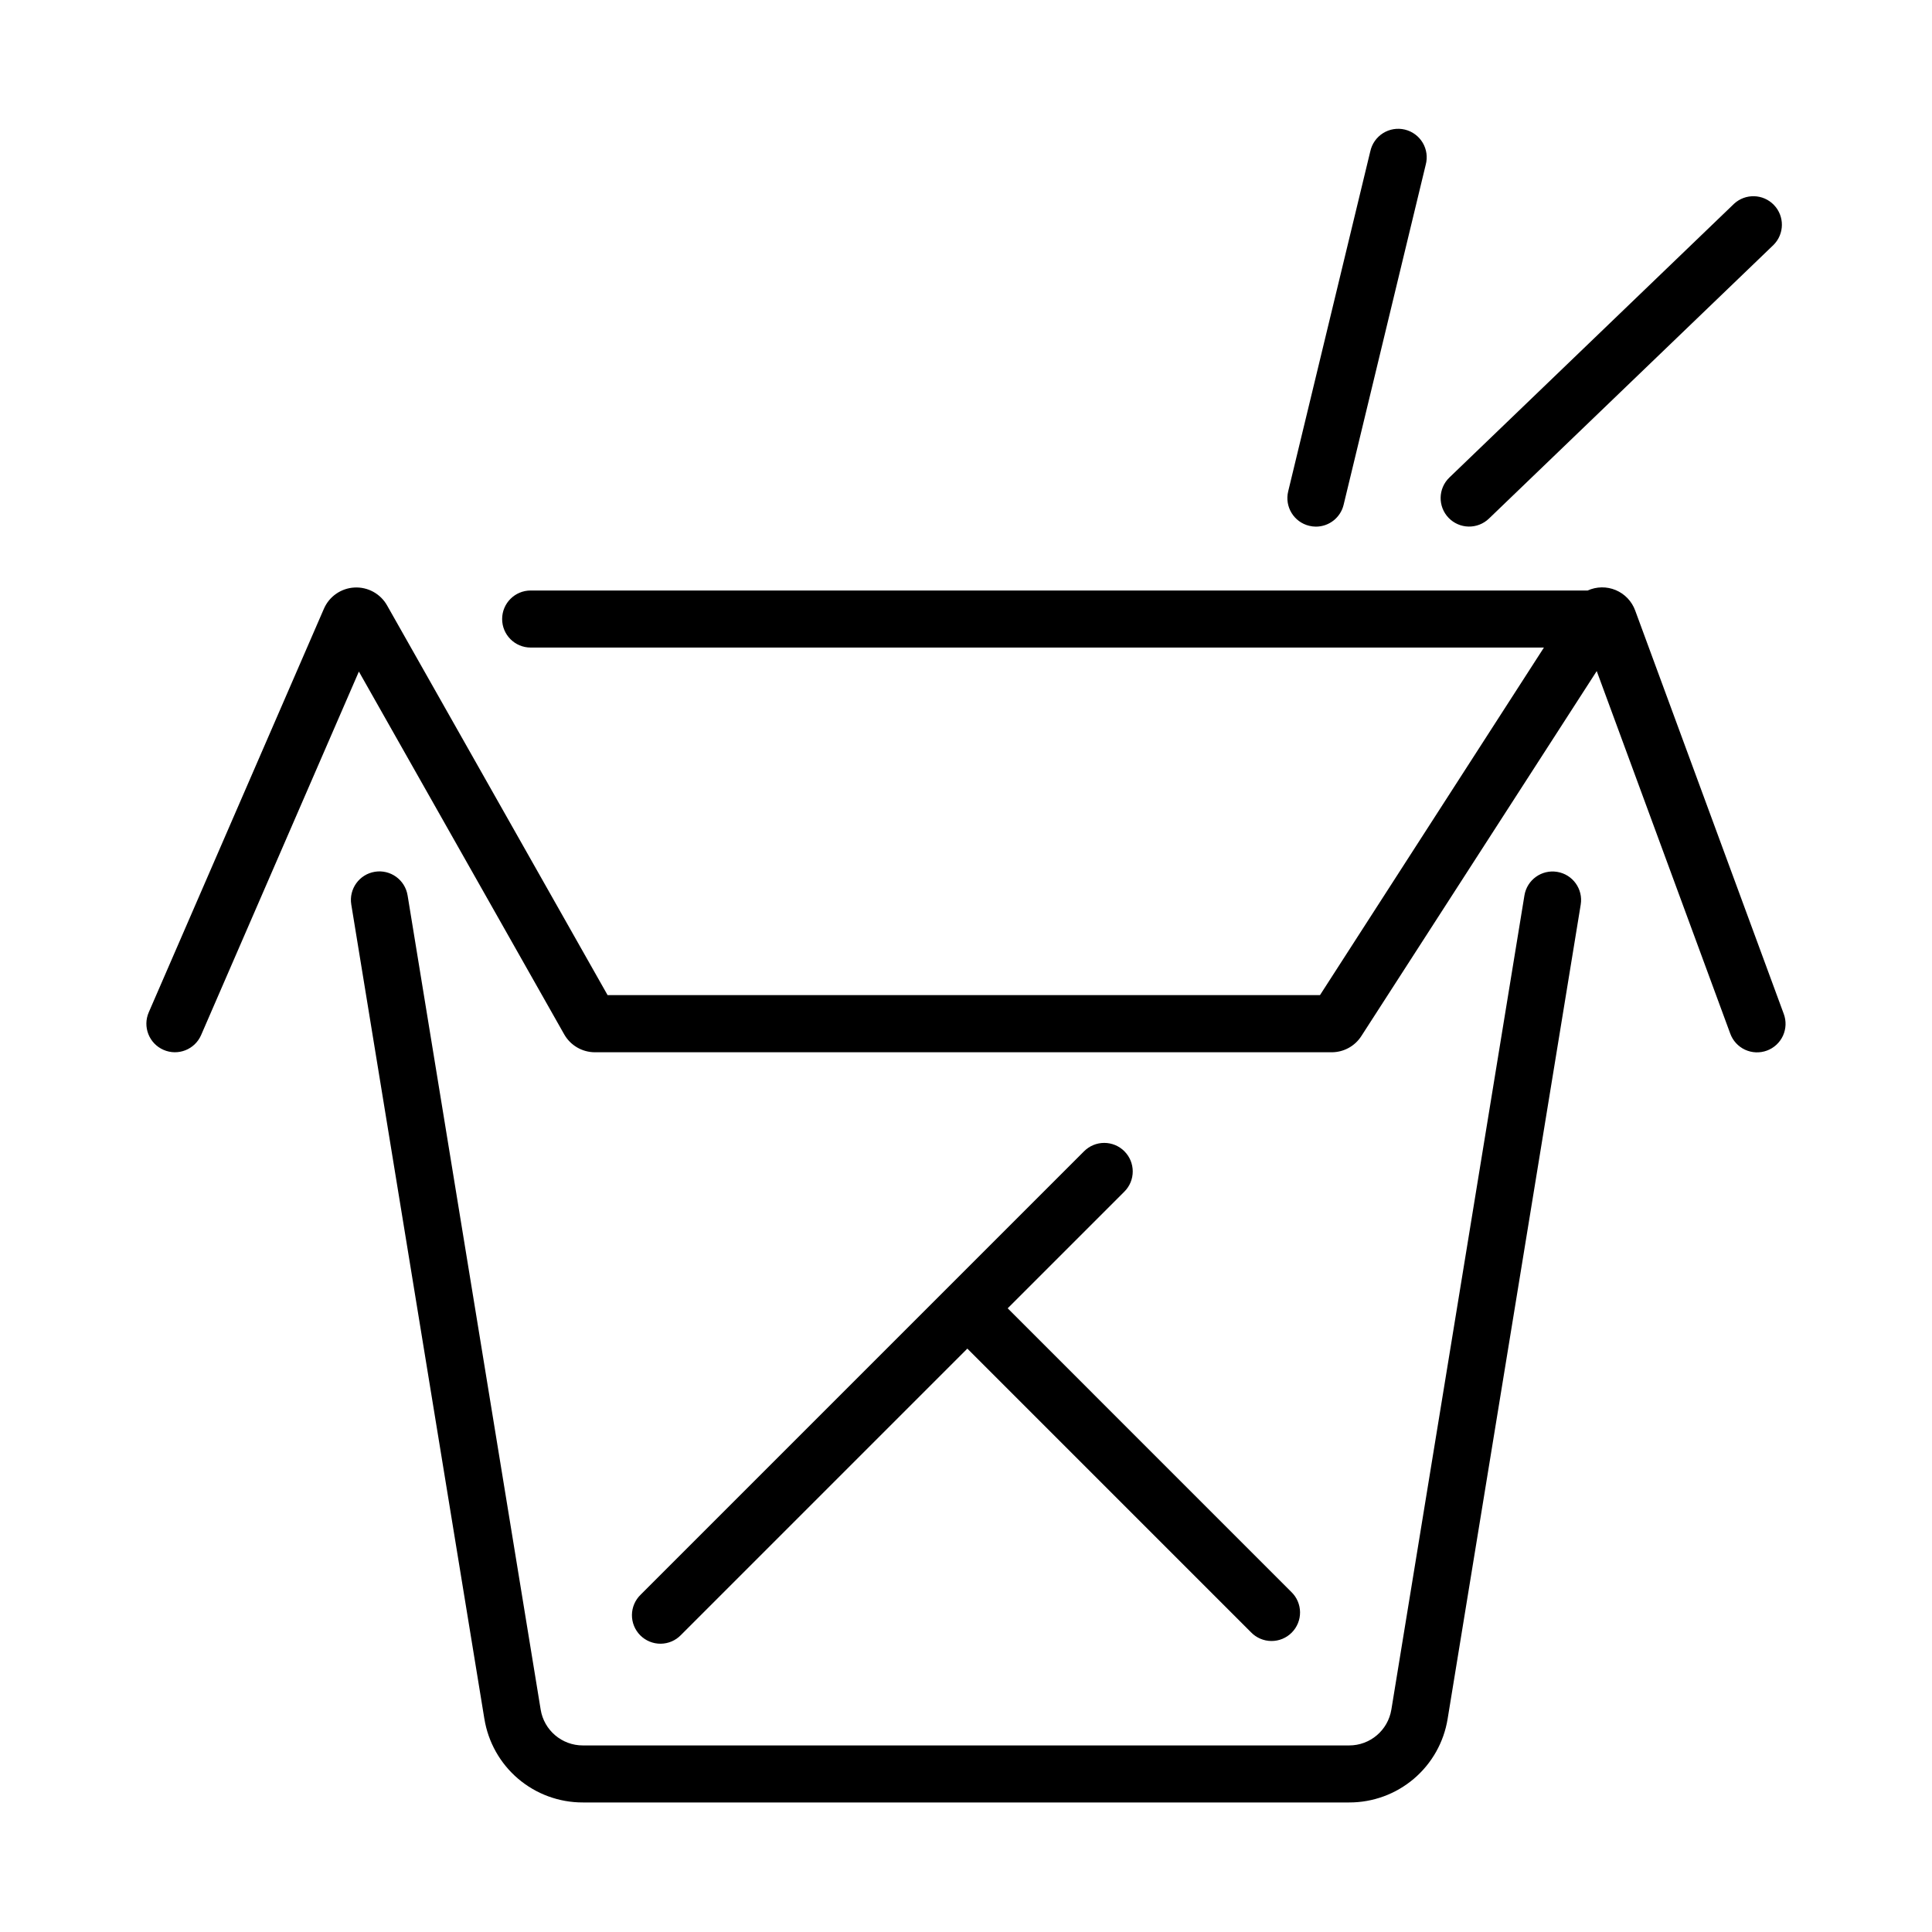
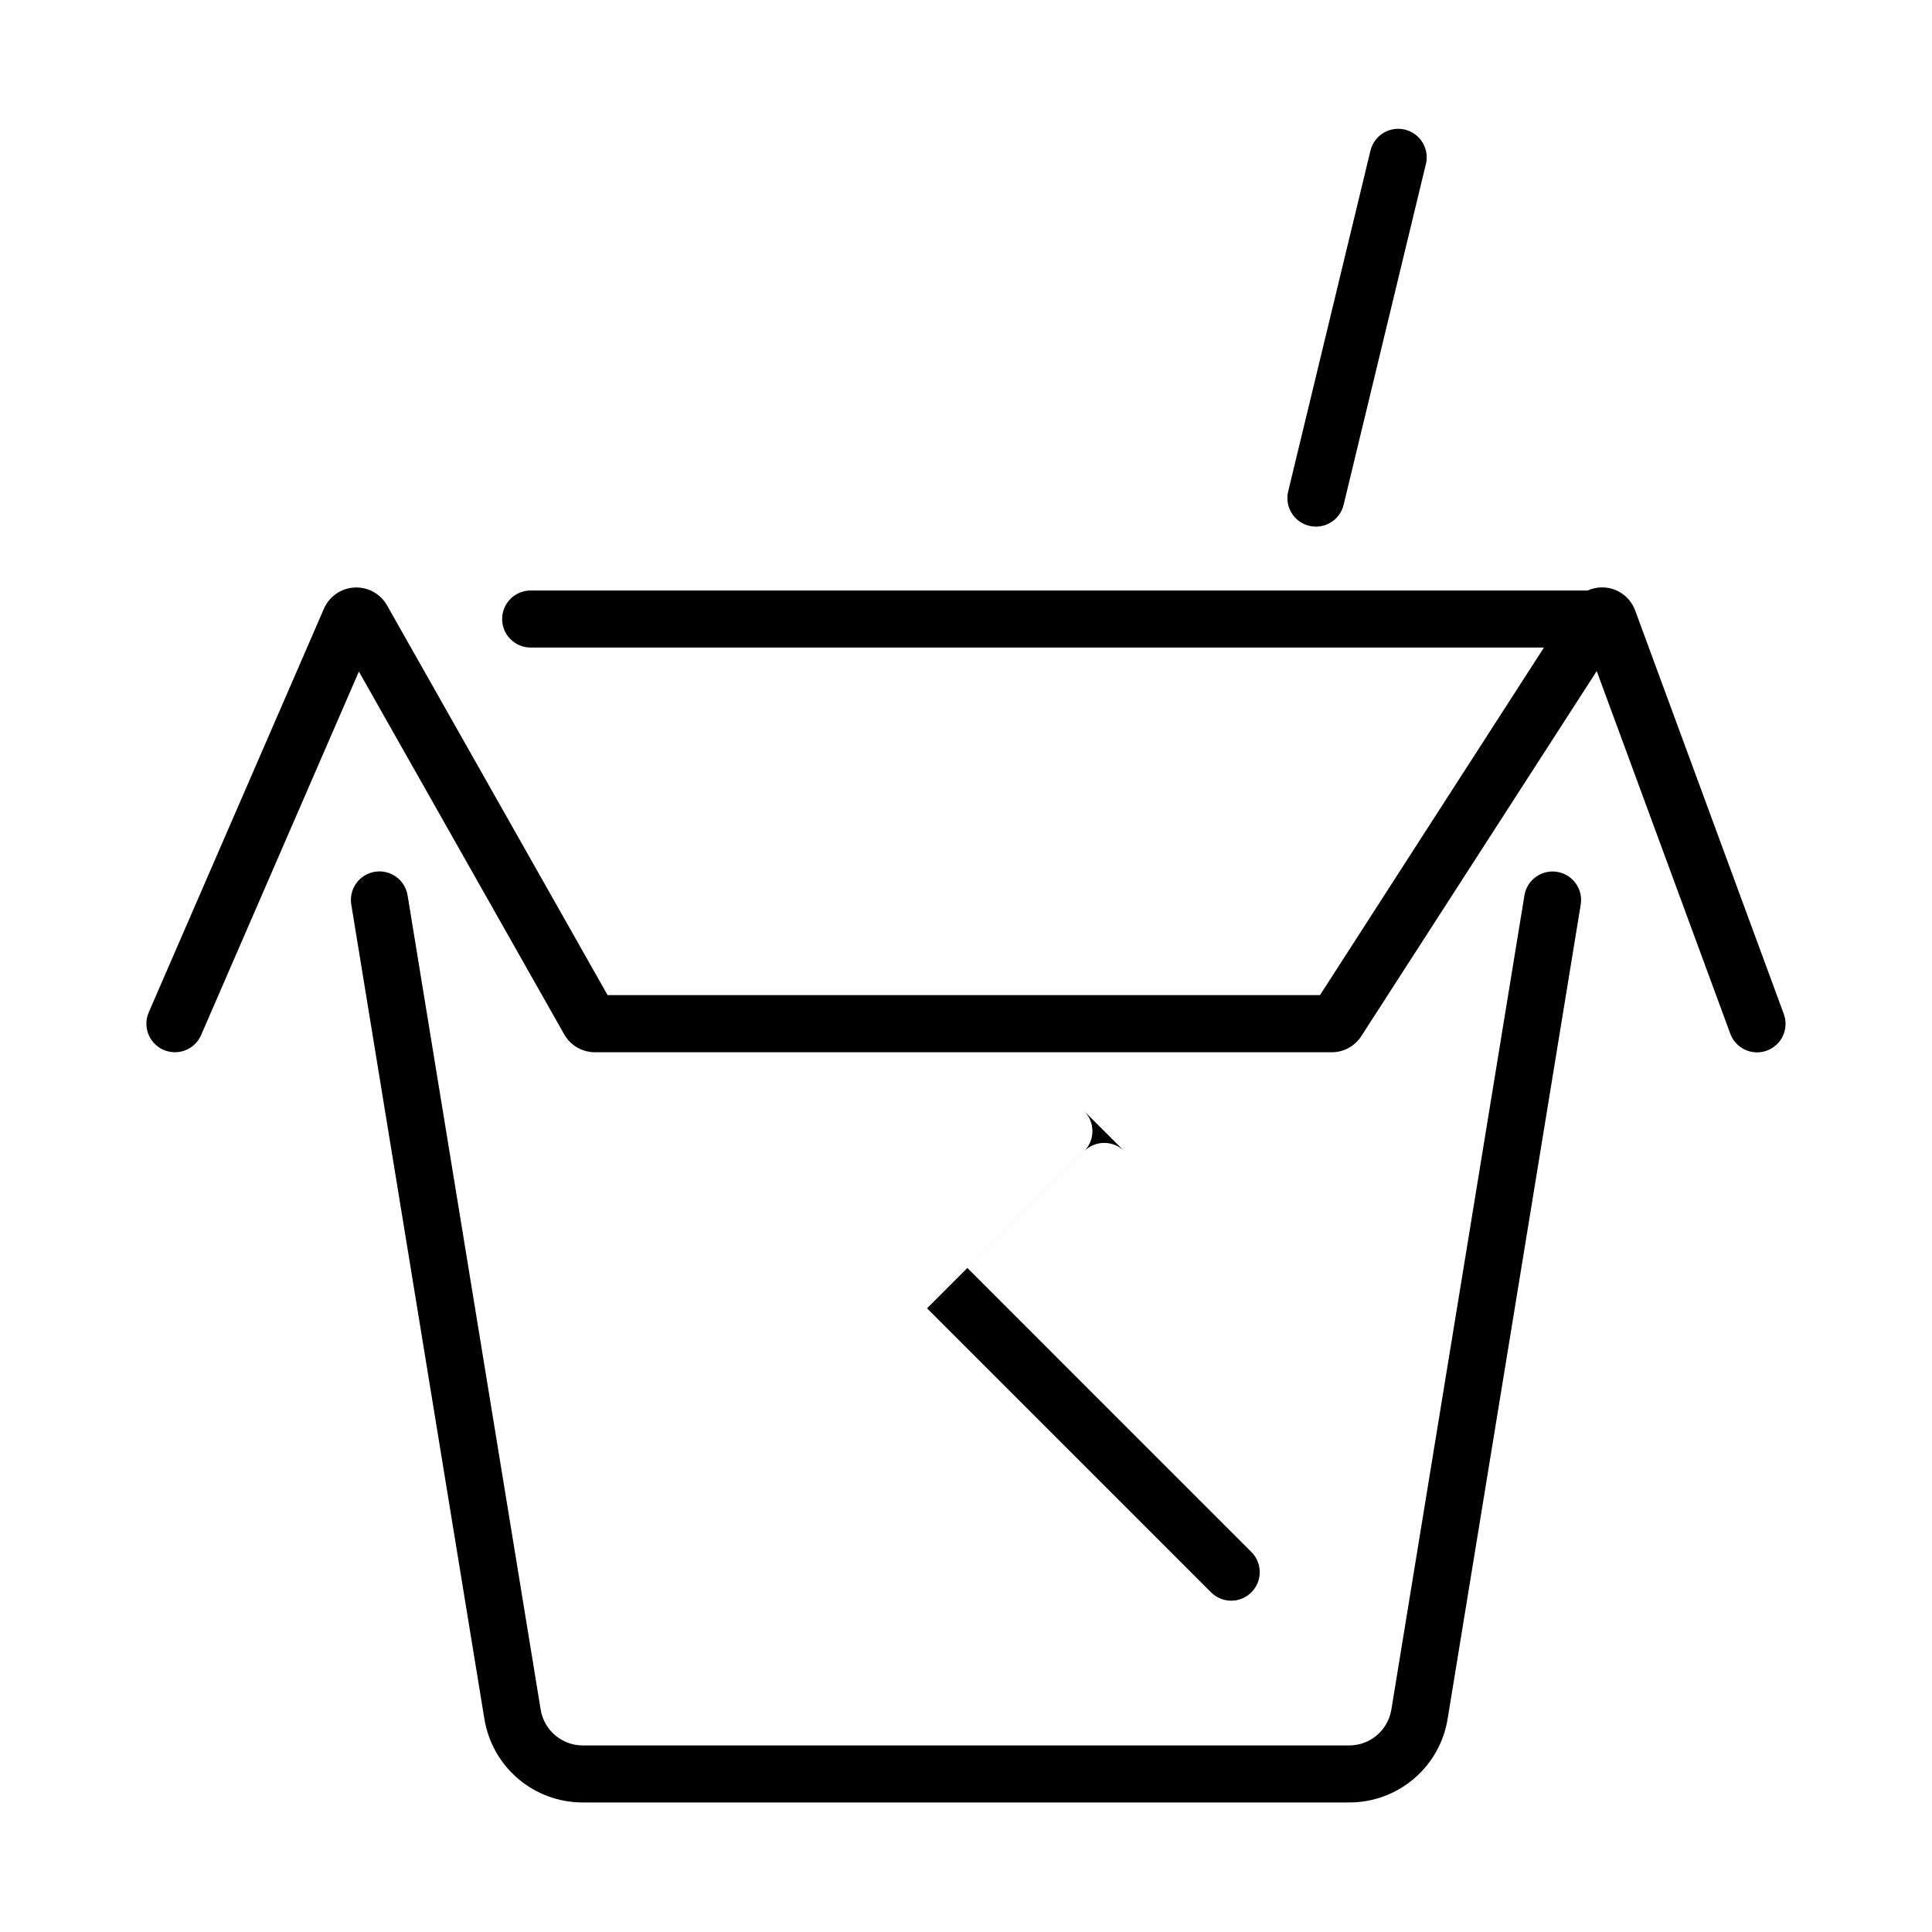
<svg xmlns="http://www.w3.org/2000/svg" fill="#000000" width="800px" height="800px" version="1.1" viewBox="144 144 512 512">
  <g>
-     <path d="m441.98 449.1c-1.418-1.422-3.34-2.219-5.348-2.219-2.004 0-3.926 0.797-5.344 2.219l-117.51 117.51c-1.457 1.406-2.289 3.344-2.309 5.367-0.016 2.027 0.781 3.977 2.215 5.41 1.434 1.434 3.383 2.231 5.41 2.215 2.027-0.02 3.961-0.848 5.367-2.309l75.898-75.898 75.176 75.18c1.406 1.457 3.344 2.289 5.371 2.305 2.027 0.02 3.973-0.777 5.406-2.211 1.434-1.434 2.231-3.383 2.215-5.41-0.02-2.027-0.848-3.961-2.309-5.371l-75.172-75.176 30.93-30.926c2.949-2.949 2.949-7.734 0-10.684z" />
+     <path d="m441.98 449.1c-1.418-1.422-3.34-2.219-5.348-2.219-2.004 0-3.926 0.797-5.344 2.219l-117.51 117.51l75.898-75.898 75.176 75.18c1.406 1.457 3.344 2.289 5.371 2.305 2.027 0.02 3.973-0.777 5.406-2.211 1.434-1.434 2.231-3.383 2.215-5.41-0.02-2.027-0.848-3.961-2.309-5.371l-75.172-75.176 30.93-30.926c2.949-2.949 2.949-7.734 0-10.684z" />
    <path d="m287.28 597.04-35.266-215.77h-0.004c-0.672-4.121-4.559-6.914-8.676-6.242-4.121 0.676-6.914 4.559-6.242 8.68l35.266 215.77 0.004-0.004c0.996 6.207 4.172 11.852 8.961 15.922 4.789 4.066 10.875 6.293 17.16 6.273h203.04c6.281 0.02 12.363-2.203 17.148-6.266 4.789-4.062 7.969-9.703 8.969-15.902l35.266-215.77c0.676-4.117-2.117-8.004-6.238-8.676-4.117-0.676-8.004 2.117-8.676 6.238l-35.266 215.77h-0.004c-0.895 5.488-5.641 9.512-11.199 9.496h-203.04c-5.566 0.016-10.32-4.023-11.203-9.52z" />
    <path d="m577.34 305.79c-0.887-2.438-2.75-4.394-5.141-5.402-2.391-1.004-5.094-0.969-7.453 0.102h-280.12c-4.172 0-7.555 3.387-7.555 7.559 0 4.176 3.383 7.559 7.555 7.559h268.53l-59.348 92.109h-188.79l-58.441-103.28c-1.746-3.09-5.094-4.926-8.641-4.738-3.547 0.184-6.68 2.363-8.094 5.621l-46.418 106.95c-1.668 3.828 0.082 8.285 3.91 9.953 3.828 1.672 8.285-0.078 9.957-3.906l41.816-96.348 54.41 96.141c1.664 2.934 4.773 4.746 8.148 4.75h195.27c3.18-0.008 6.141-1.633 7.848-4.312l62.367-96.707 35.375 96.051c0.684 1.895 2.094 3.438 3.918 4.289 1.824 0.848 3.914 0.934 5.801 0.238 1.891-0.695 3.422-2.117 4.262-3.945 0.836-1.832 0.91-3.922 0.199-5.805z" />
    <path d="m507.14 184.11-21.758 90.117c-0.98 4.055 1.516 8.141 5.574 9.117 0.582 0.145 1.176 0.219 1.777 0.219 3.488-0.004 6.523-2.394 7.34-5.789l21.758-90.117c0.531-1.969 0.246-4.07-0.797-5.824-1.043-1.758-2.75-3.016-4.734-3.492-1.984-0.477-4.078-0.129-5.801 0.961-1.727 1.09-2.938 2.832-3.359 4.828z" />
-     <path d="m527.89 281.23c1.391 1.445 3.297 2.277 5.301 2.316 2.004 0.039 3.941-0.719 5.387-2.109l75.441-72.547c2.902-2.914 2.941-7.617 0.086-10.578-2.852-2.961-7.551-3.098-10.57-0.305l-75.441 72.547c-3 2.894-3.09 7.672-0.203 10.676z" />
  </g>
</svg>